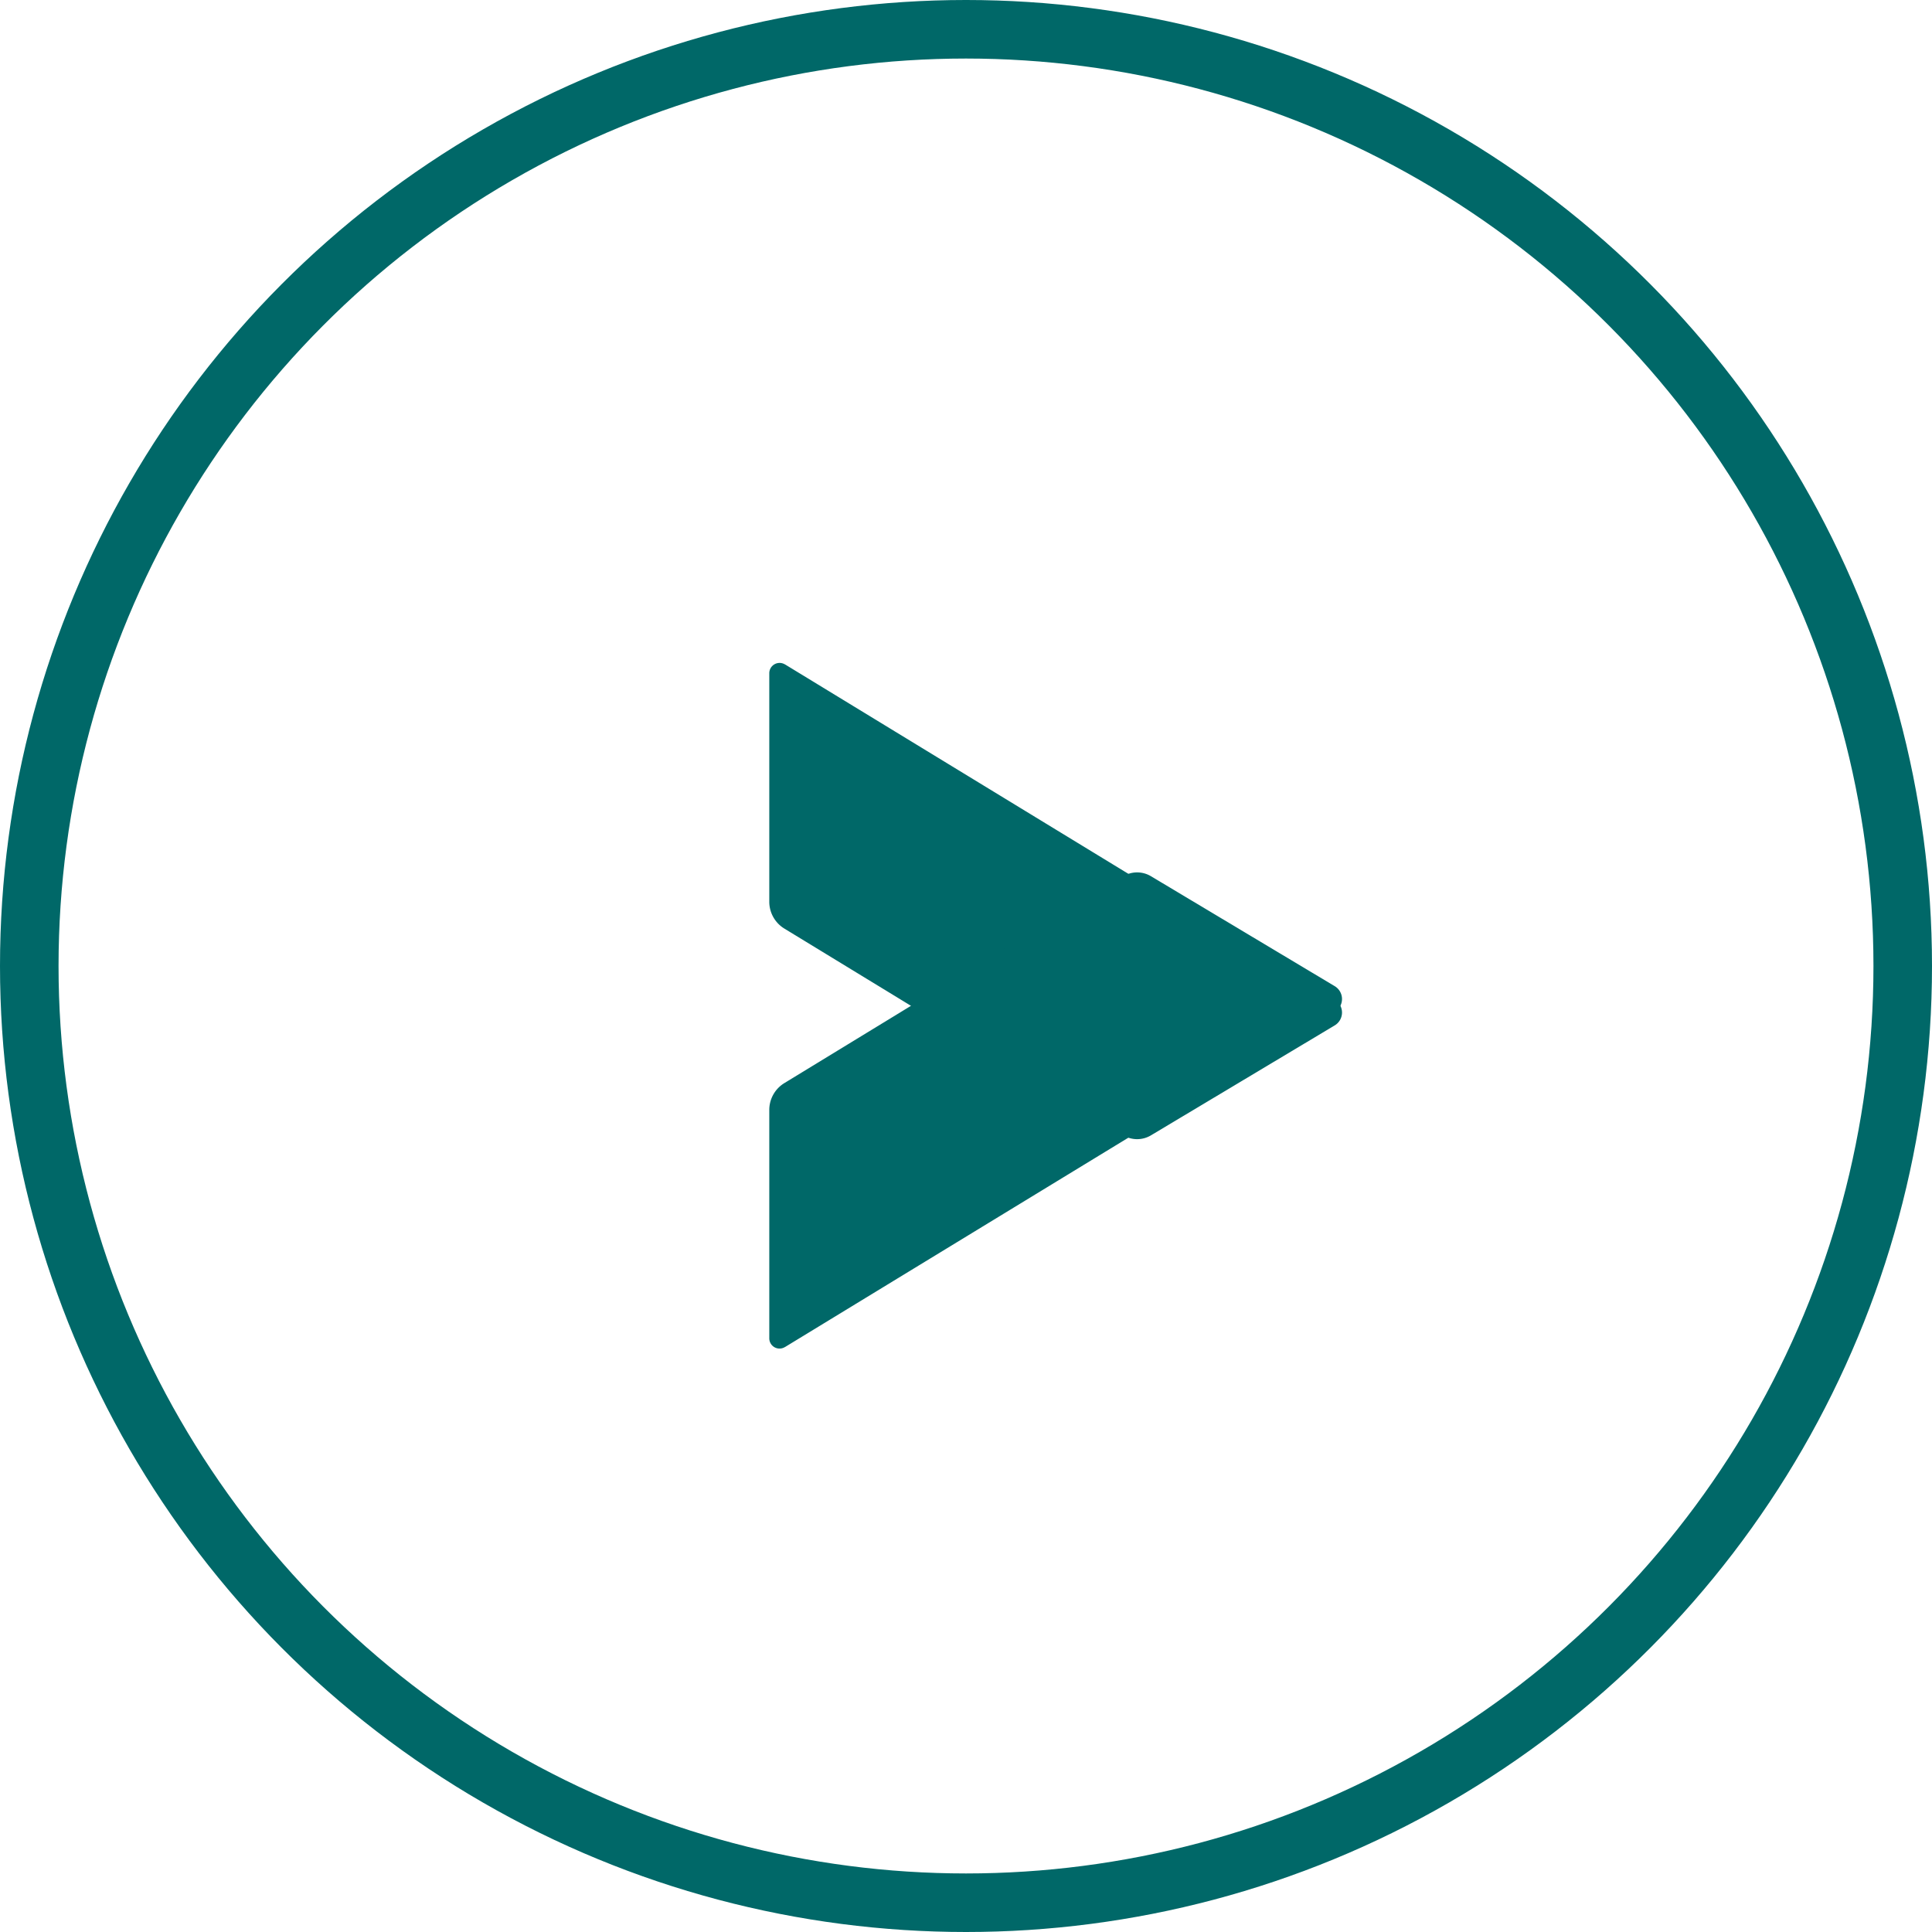
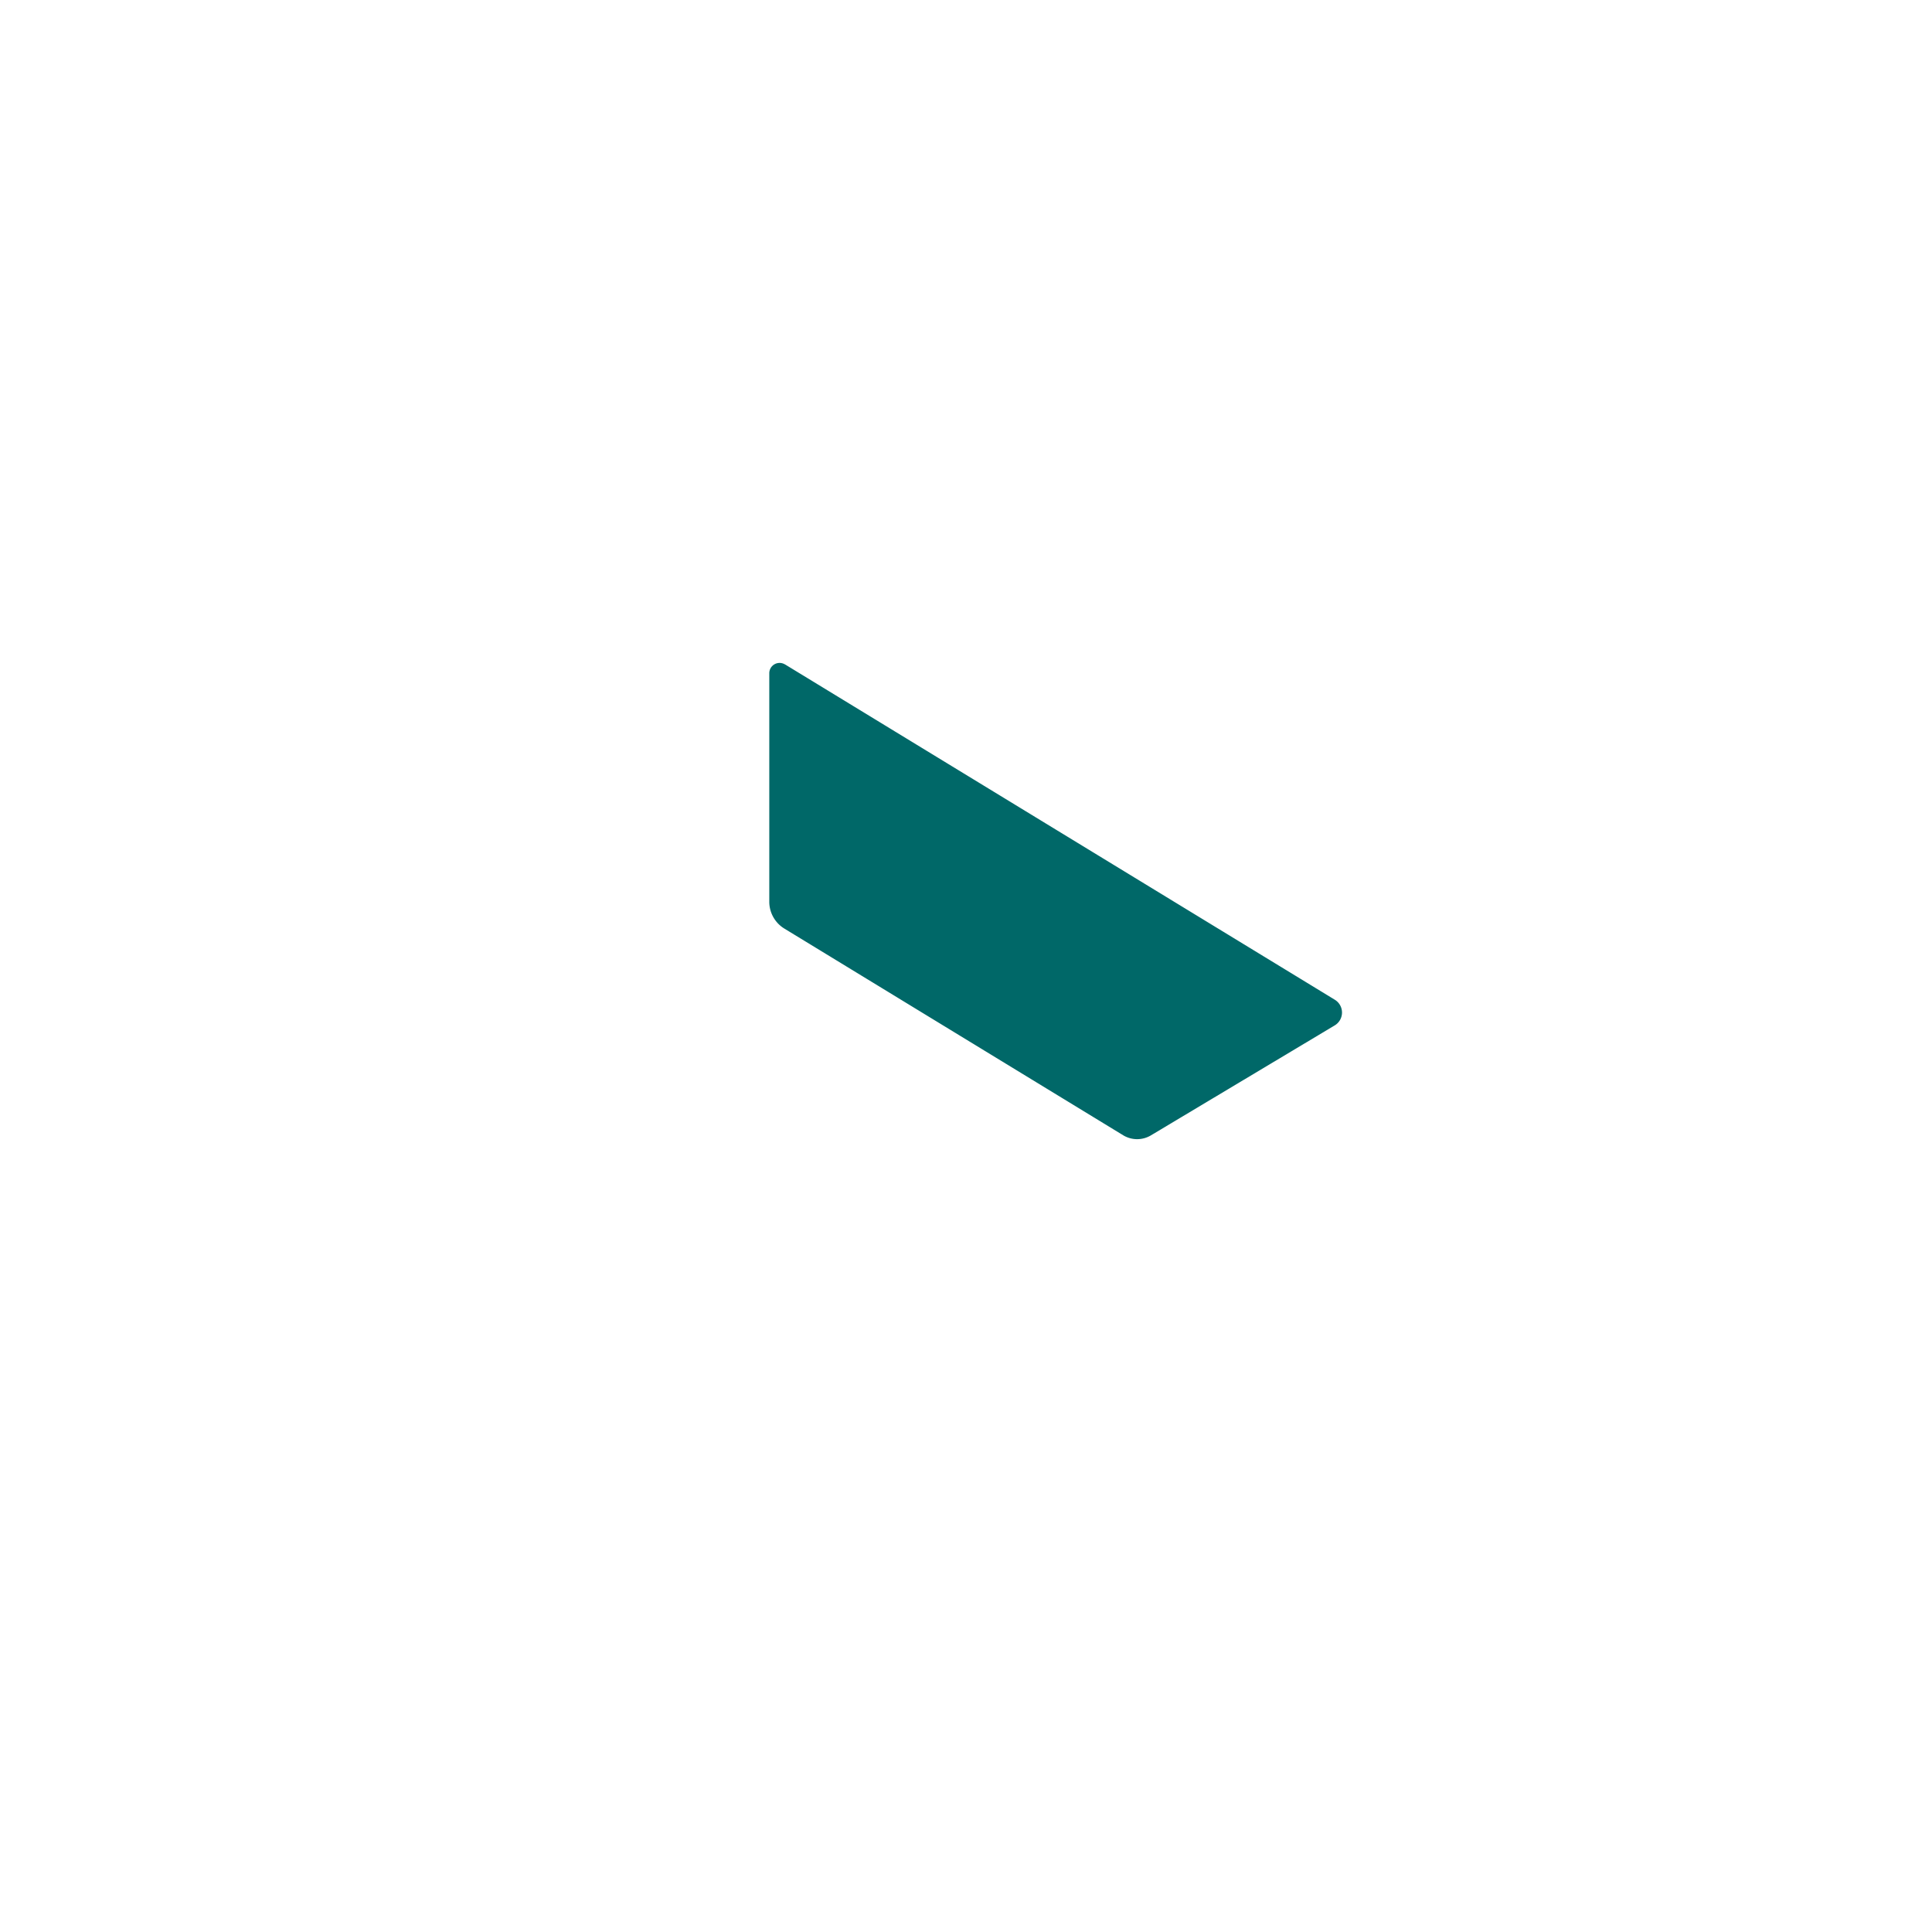
<svg xmlns="http://www.w3.org/2000/svg" width="33" height="33" viewBox="0 0 33 33">
  <g id="Group_65" data-name="Group 65" transform="translate(33 33) rotate(180)">
    <g id="Ellipse_17" data-name="Ellipse 17" transform="translate(0 0)" fill="none" stroke="#006868" stroke-width="1">
-       <circle cx="16.5" cy="16.5" r="16.5" stroke="none" />
-       <circle cx="16.5" cy="16.5" r="16" fill="none" />
-     </g>
+       </g>
    <g id="Group_25" data-name="Group 25" transform="translate(10.078 21.678) rotate(-90)">
      <path id="Path_61" data-name="Path 61" d="M.025,9.516,5.754.123a.256.256,0,0,1,.438,0L8.07,3.262a.46.46,0,0,1,0,.474L4.538,9.526a.537.537,0,0,1-.457.256H.177a.176.176,0,0,1-.151-.266Z" transform="translate(0 0)" fill="#006868" />
-       <path id="Path_62" data-name="Path 62" d="M8.109,9.516,2.382.123a.256.256,0,0,0-.438,0L.066,3.262a.46.46,0,0,0,0,.474L3.6,9.526a.537.537,0,0,0,.457.256h3.9a.175.175,0,0,0,.151-.266Z" transform="translate(3.579 0)" fill="#006868" />
    </g>
  </g>
</svg>